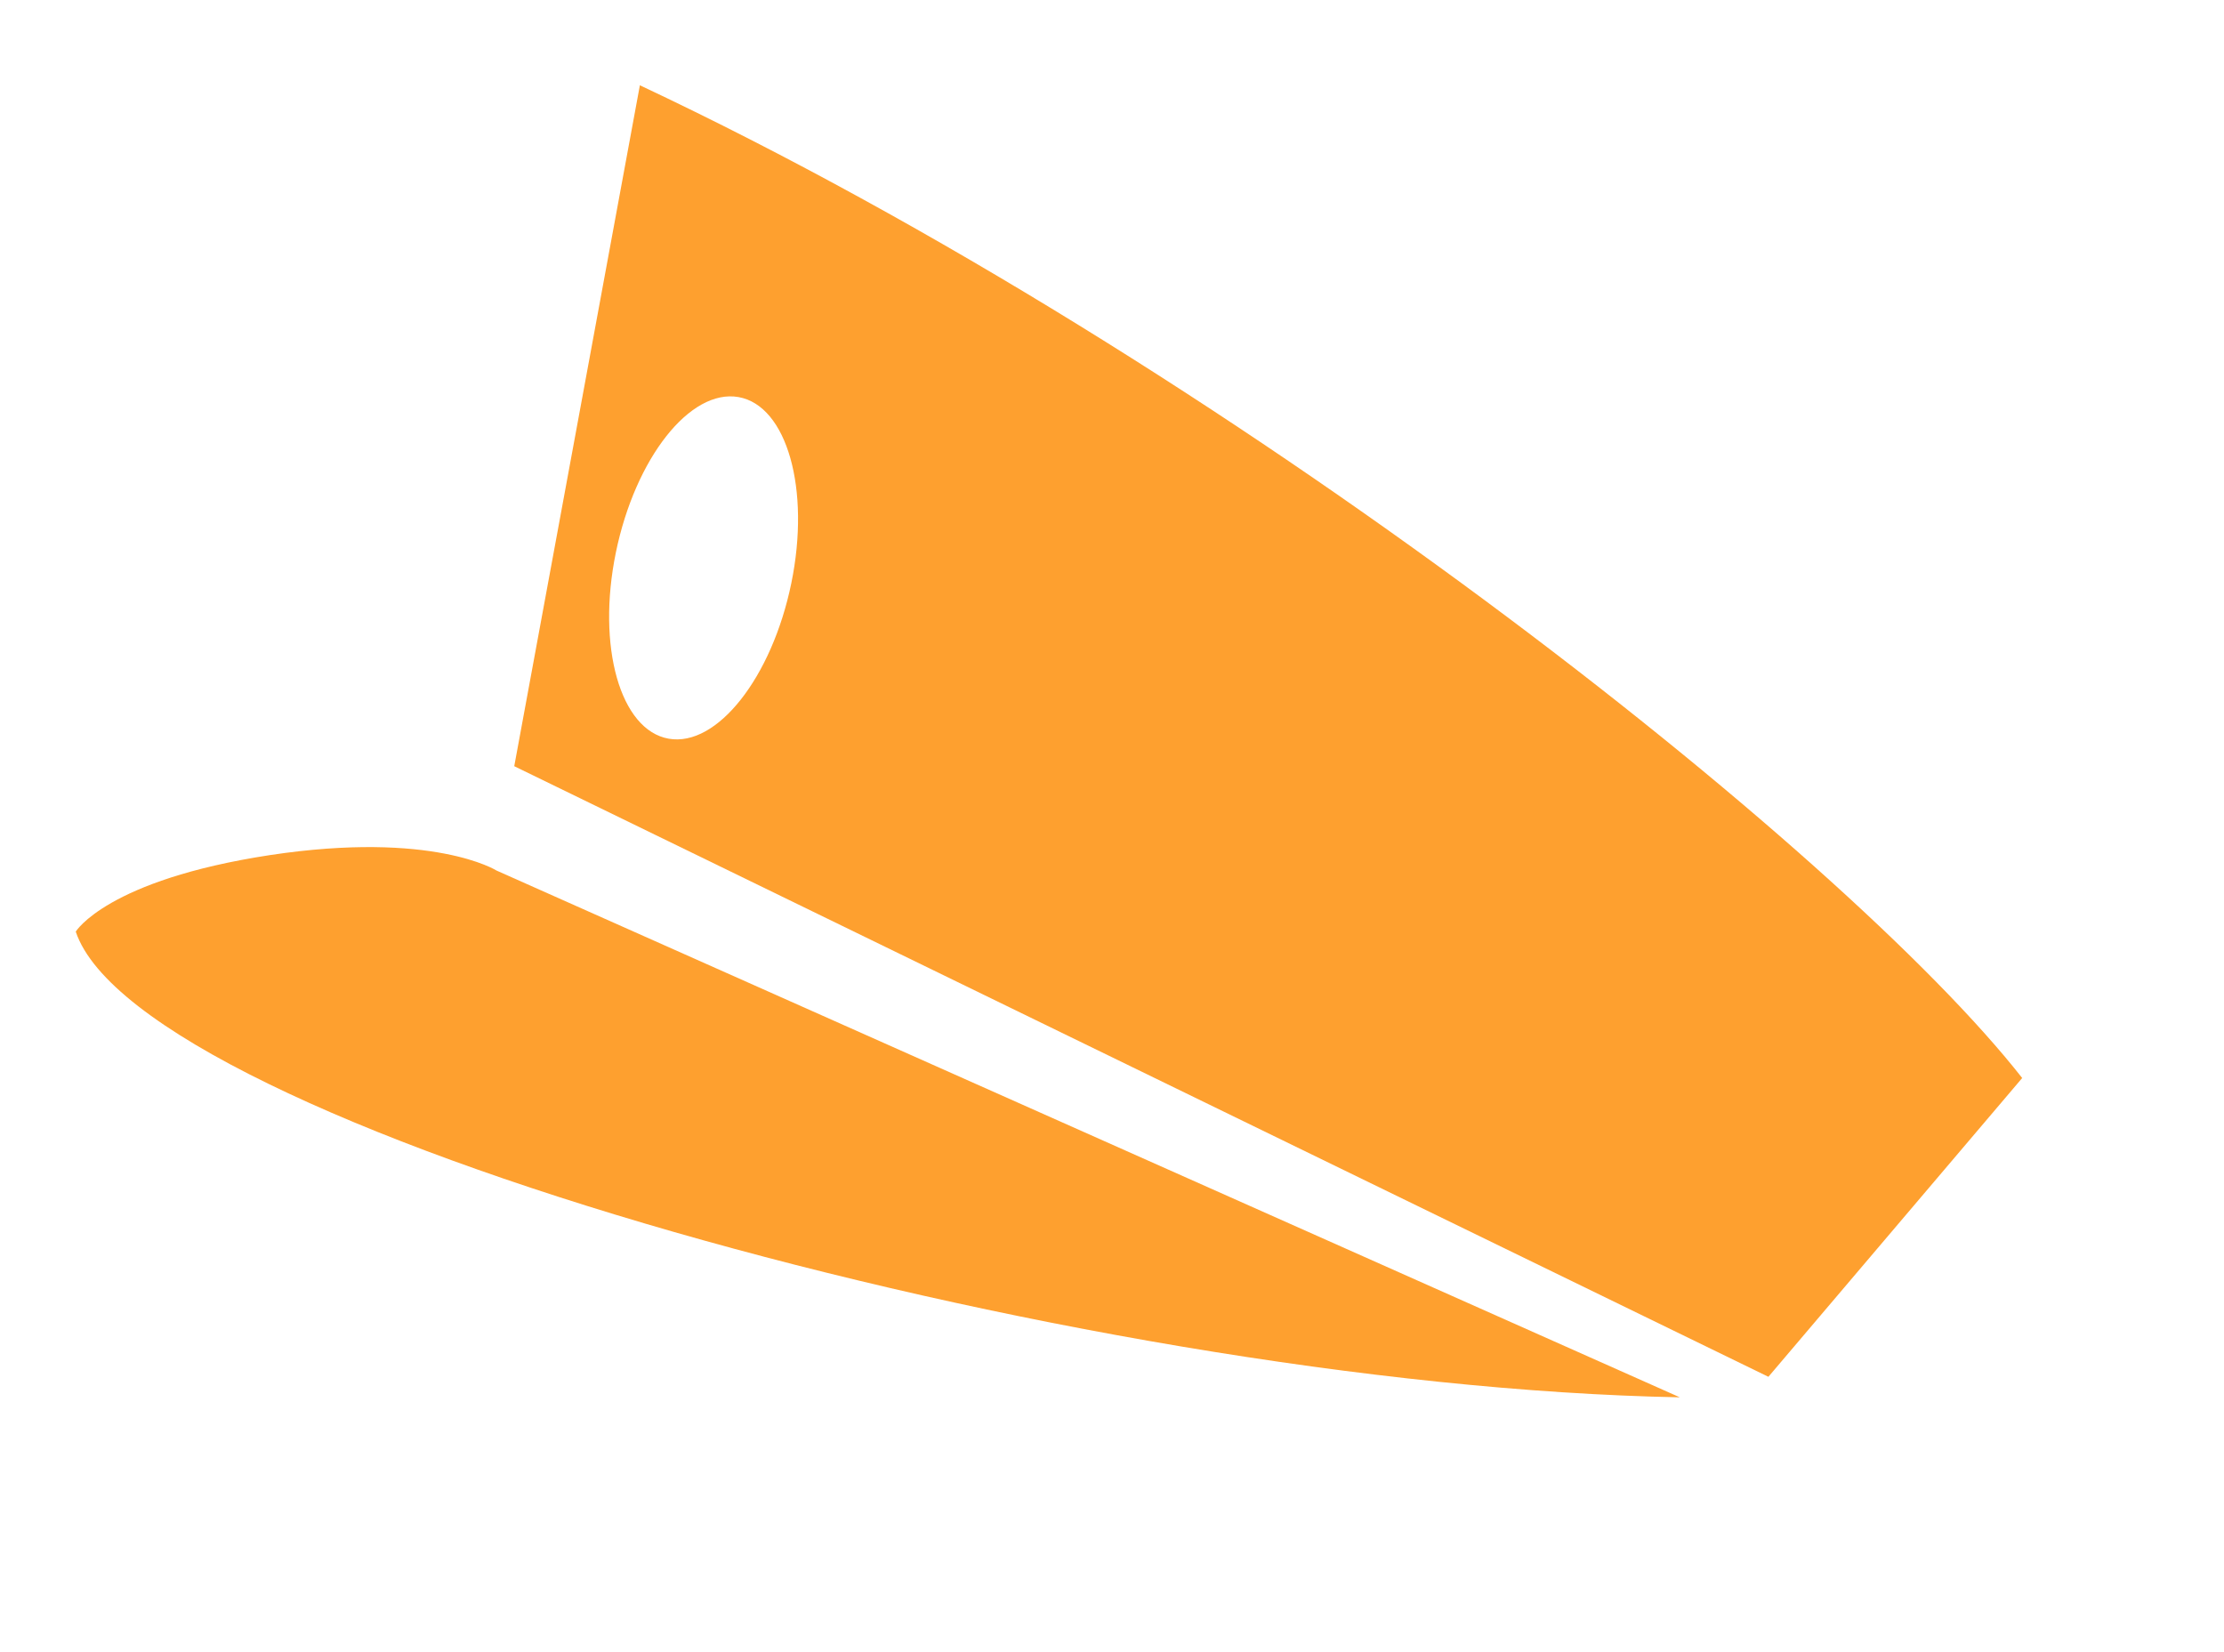
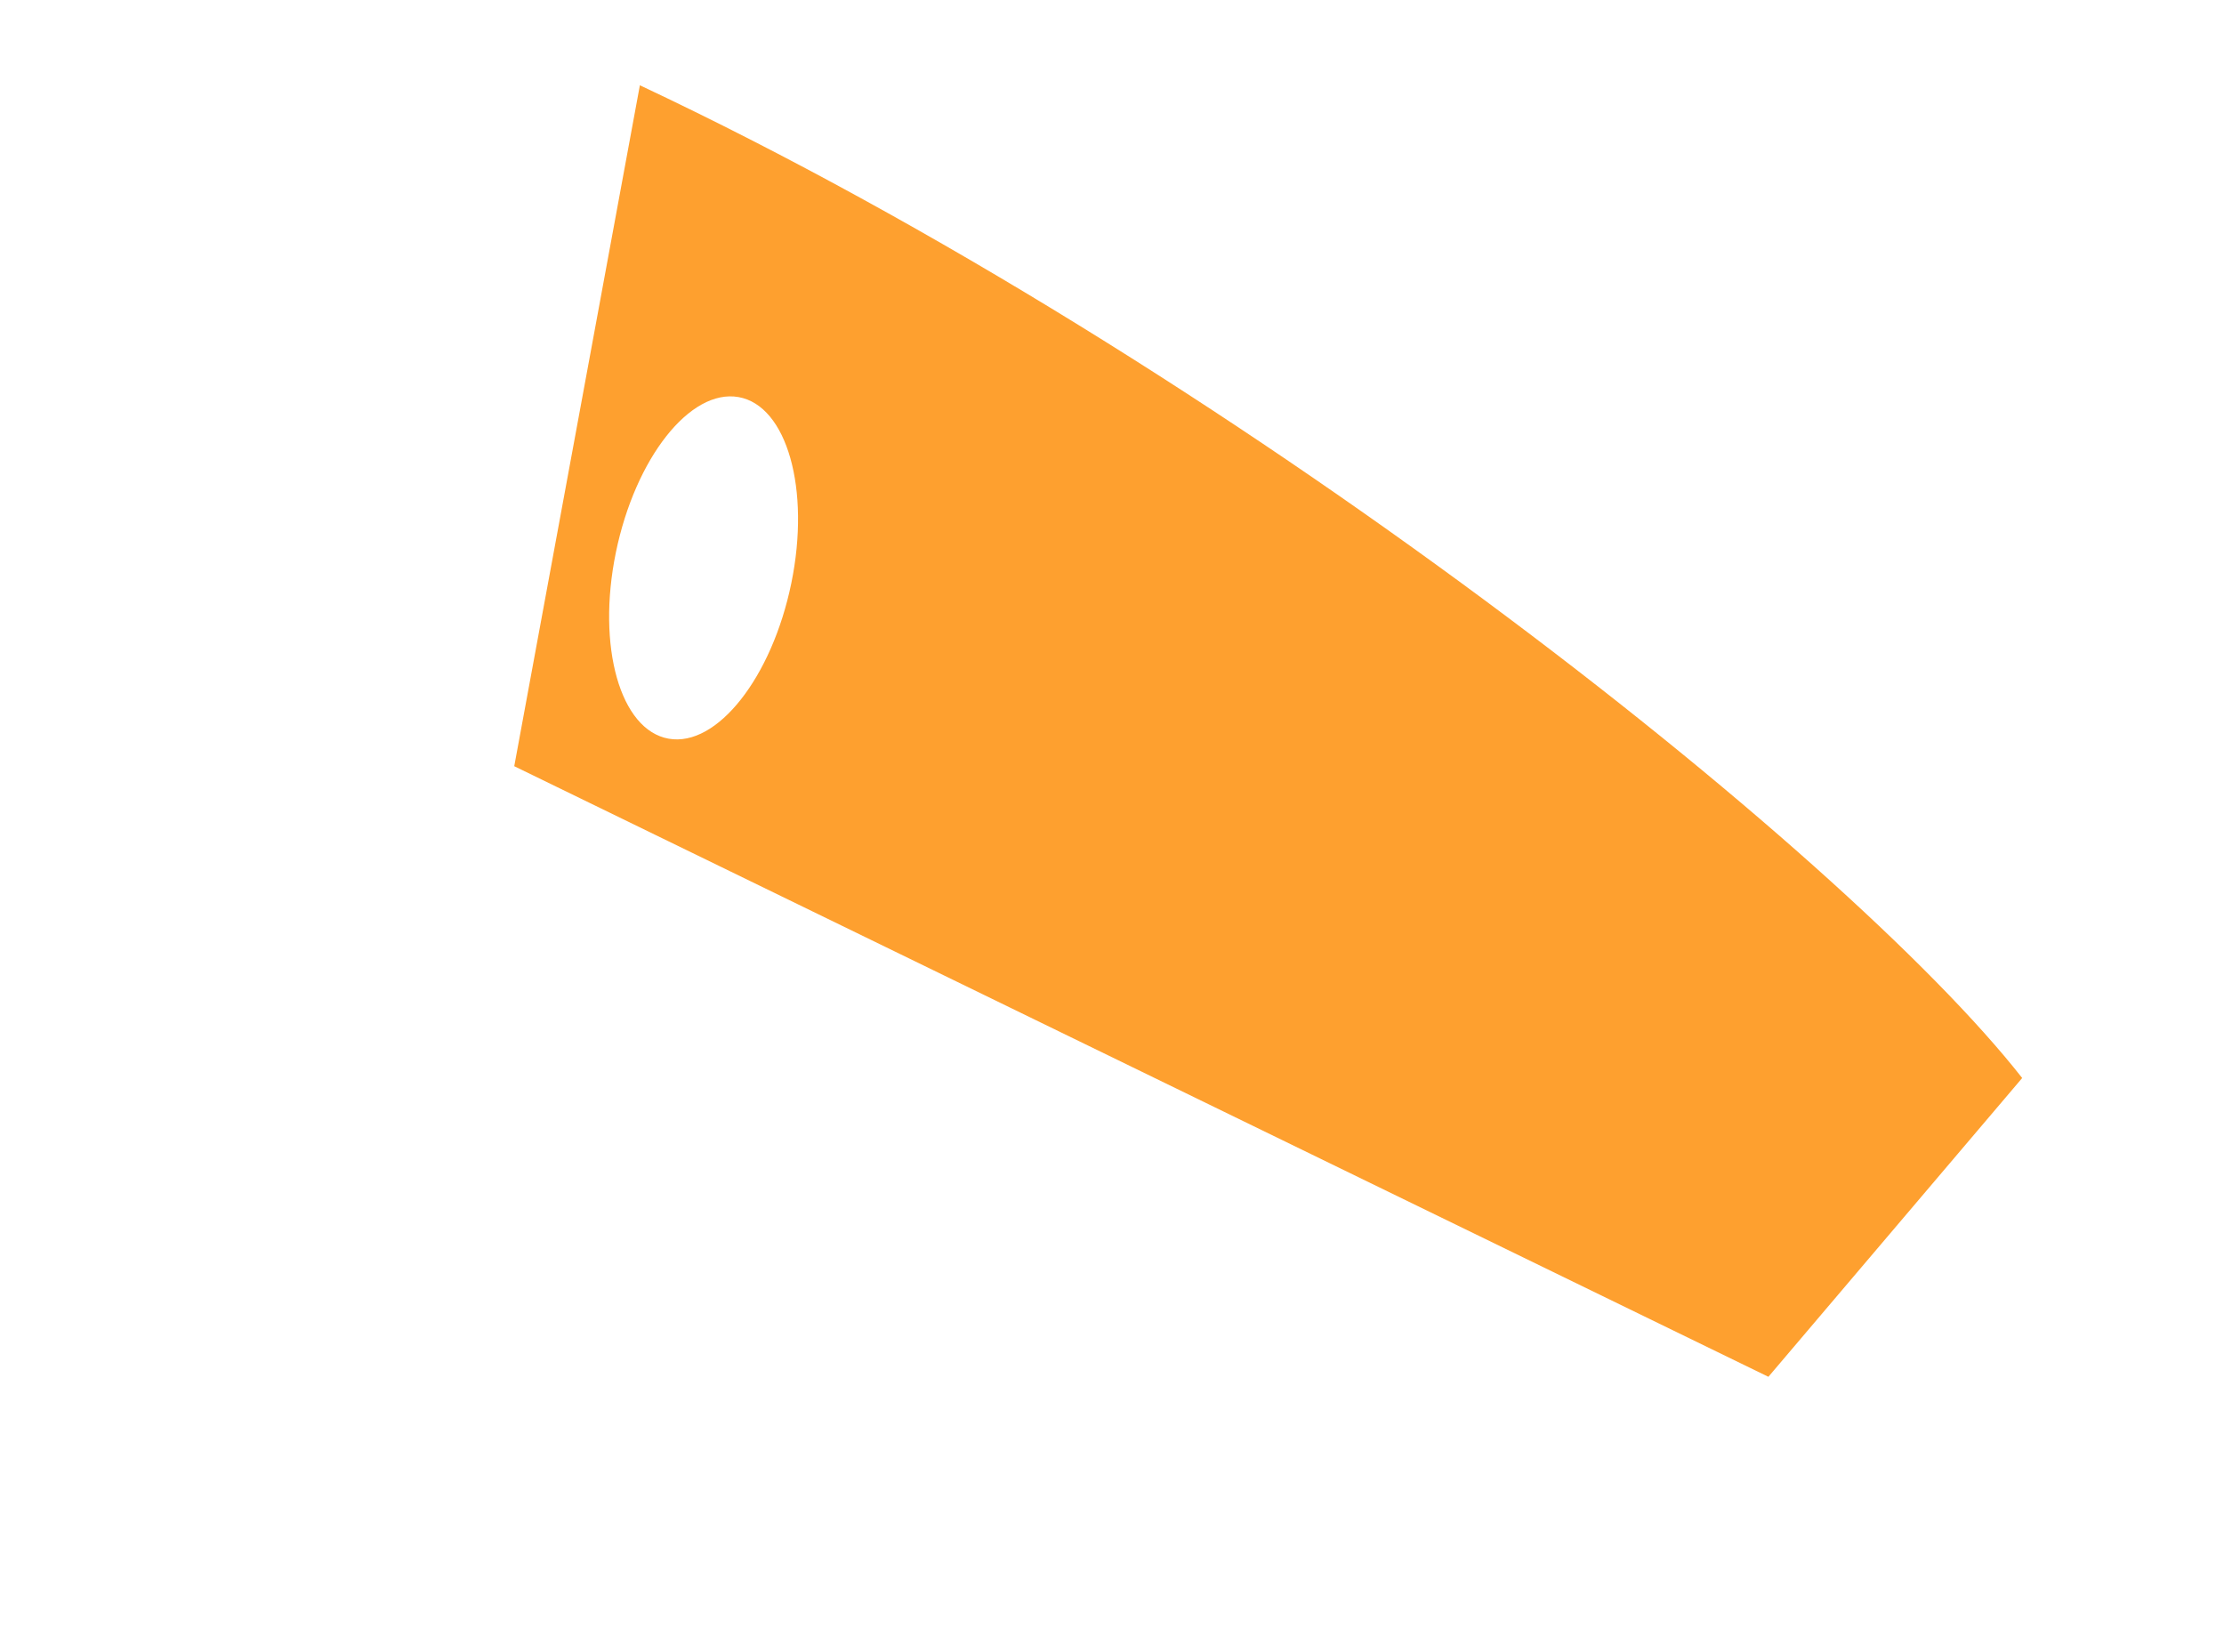
<svg xmlns="http://www.w3.org/2000/svg" width="35" height="26" viewBox="0 0 35 26" fill="none">
-   <path d="M26.436 21.99L7.814 13.7C7.814 13.7 6.815 13.069 4.247 13.457C1.682 13.849 1.192 14.661 1.192 14.661C2.2 17.678 16.878 21.807 26.436 21.99Z" fill="#FEA02F" />
  <path d="M10.07 1.342L8.093 12.058L27.83 21.667L31.824 16.965C29.02 13.387 19.315 5.694 10.07 1.342ZM10.523 11.625C9.761 11.49 9.388 10.177 9.692 8.695C9.998 7.208 10.861 6.114 11.623 6.249C12.384 6.384 12.758 7.697 12.453 9.179C12.148 10.662 11.284 11.76 10.523 11.625Z" fill="#FEA02F" />
</svg>